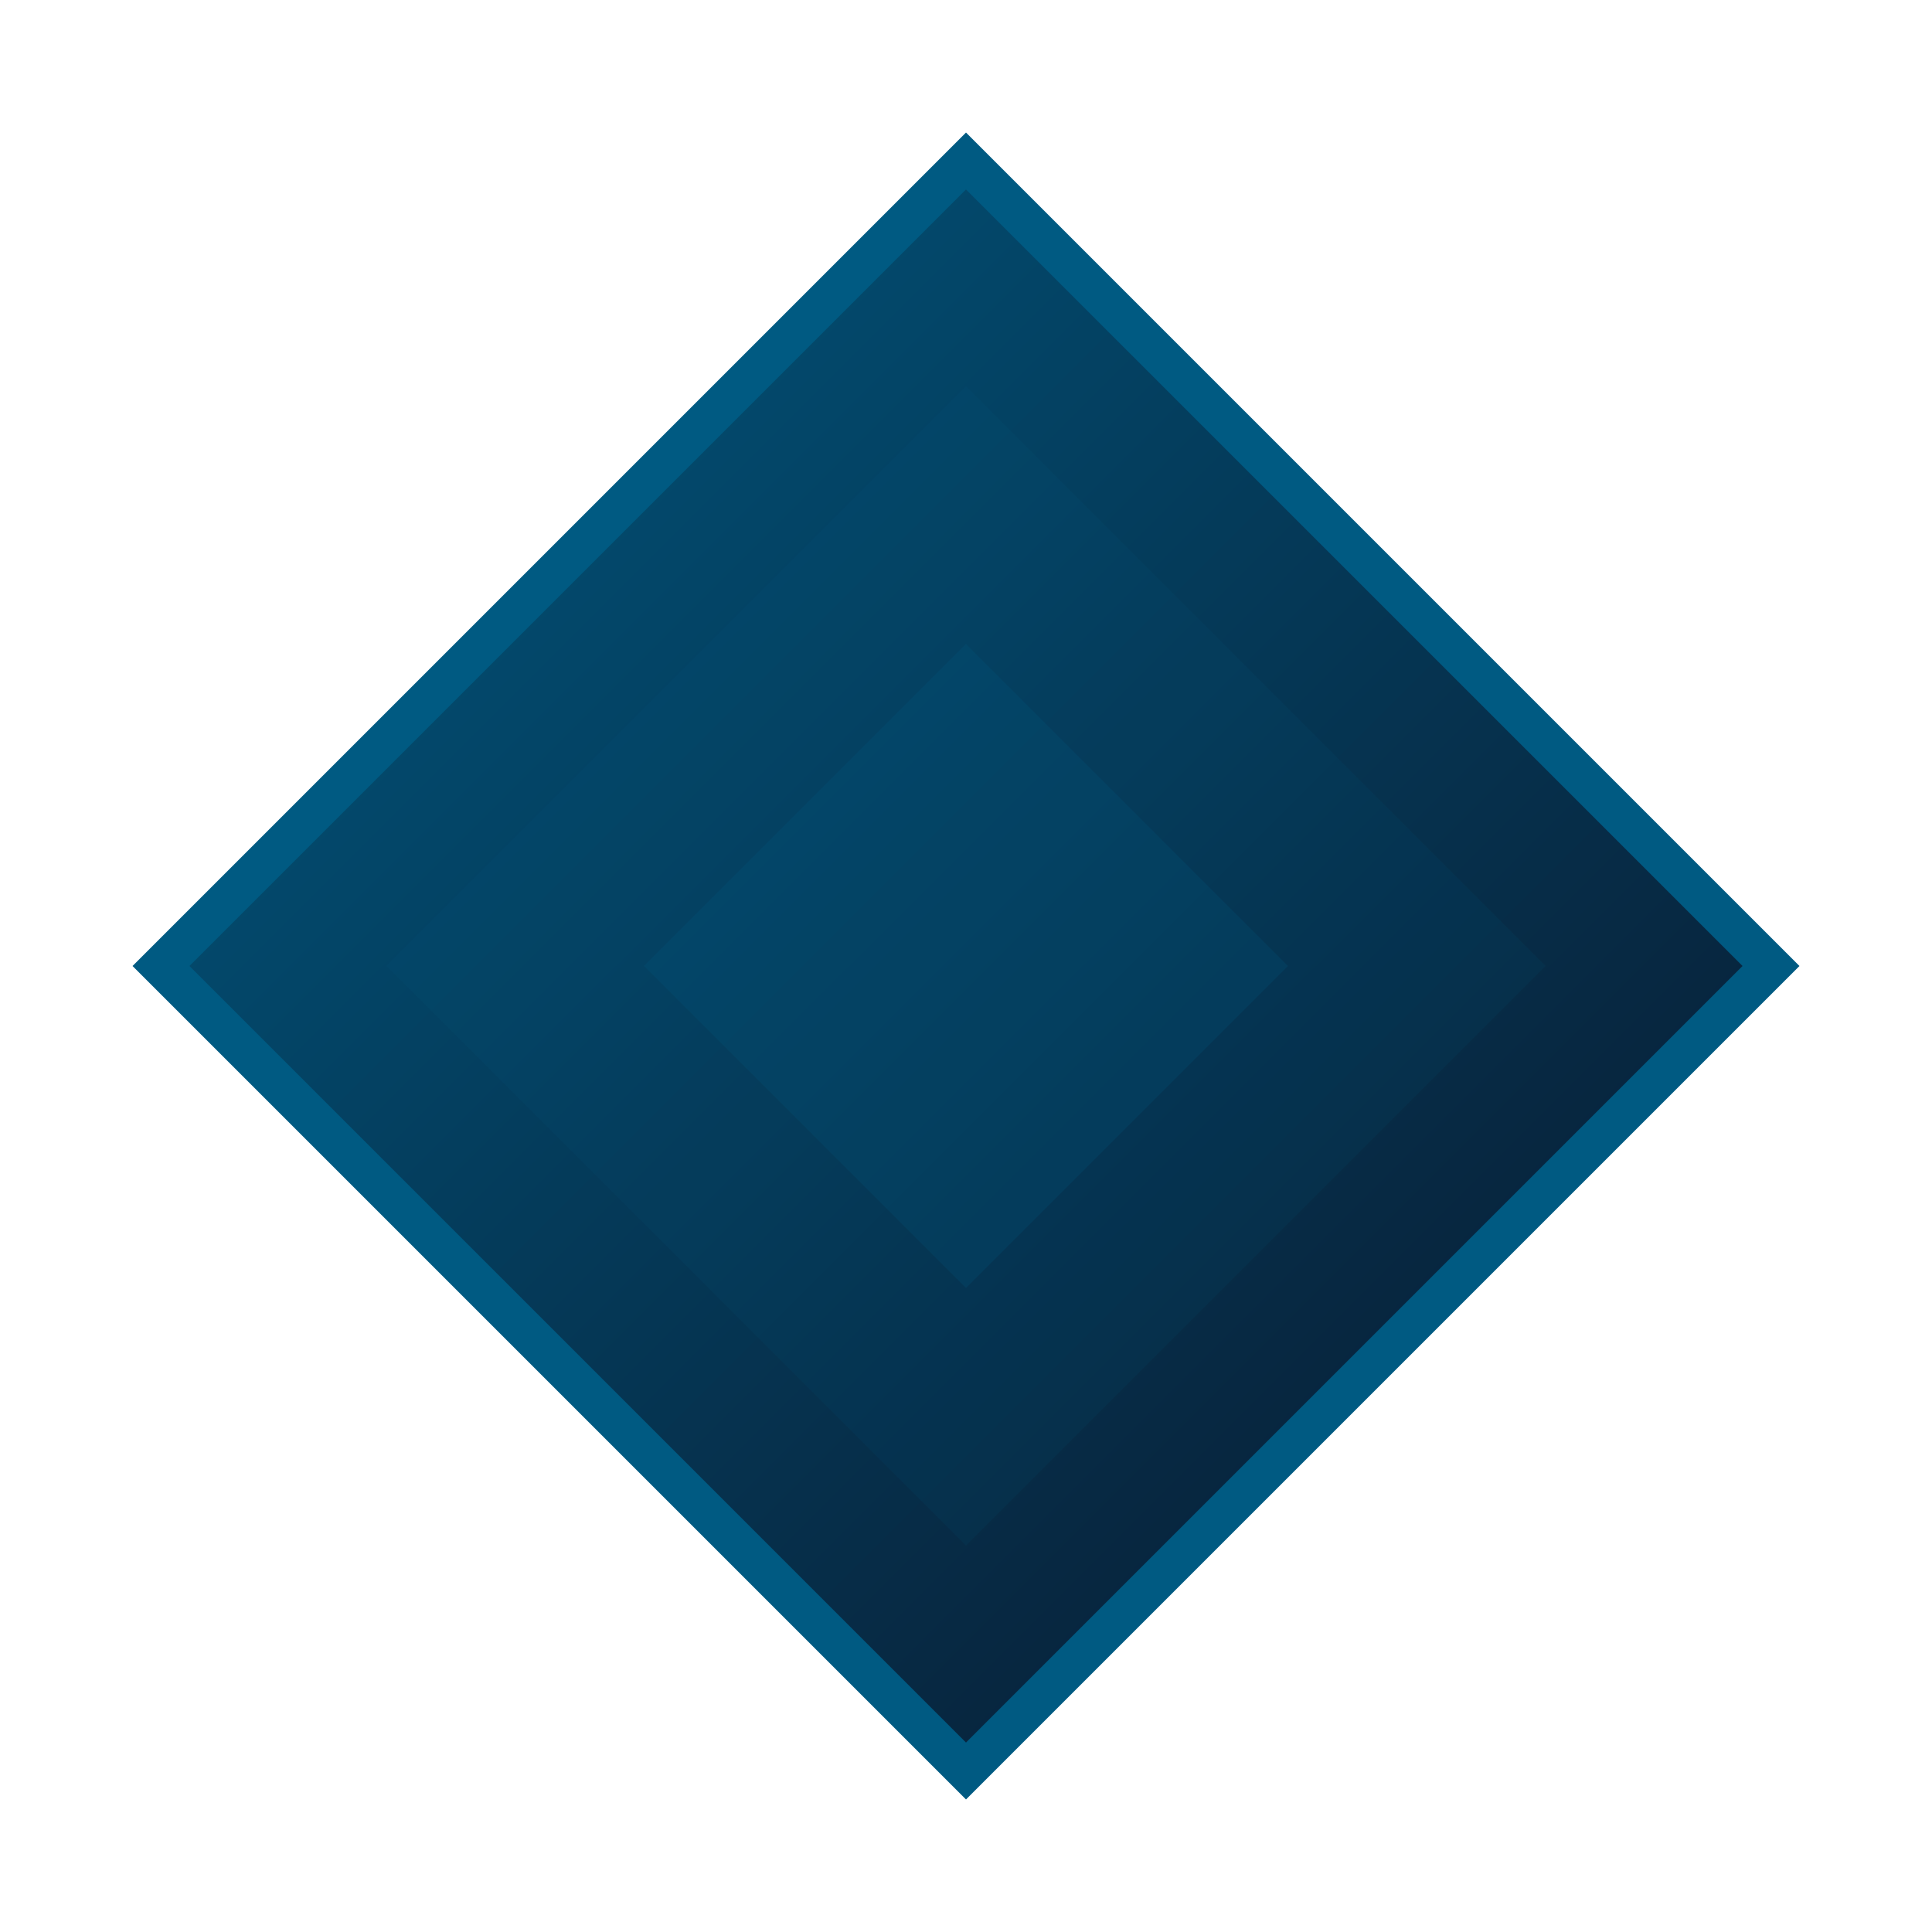
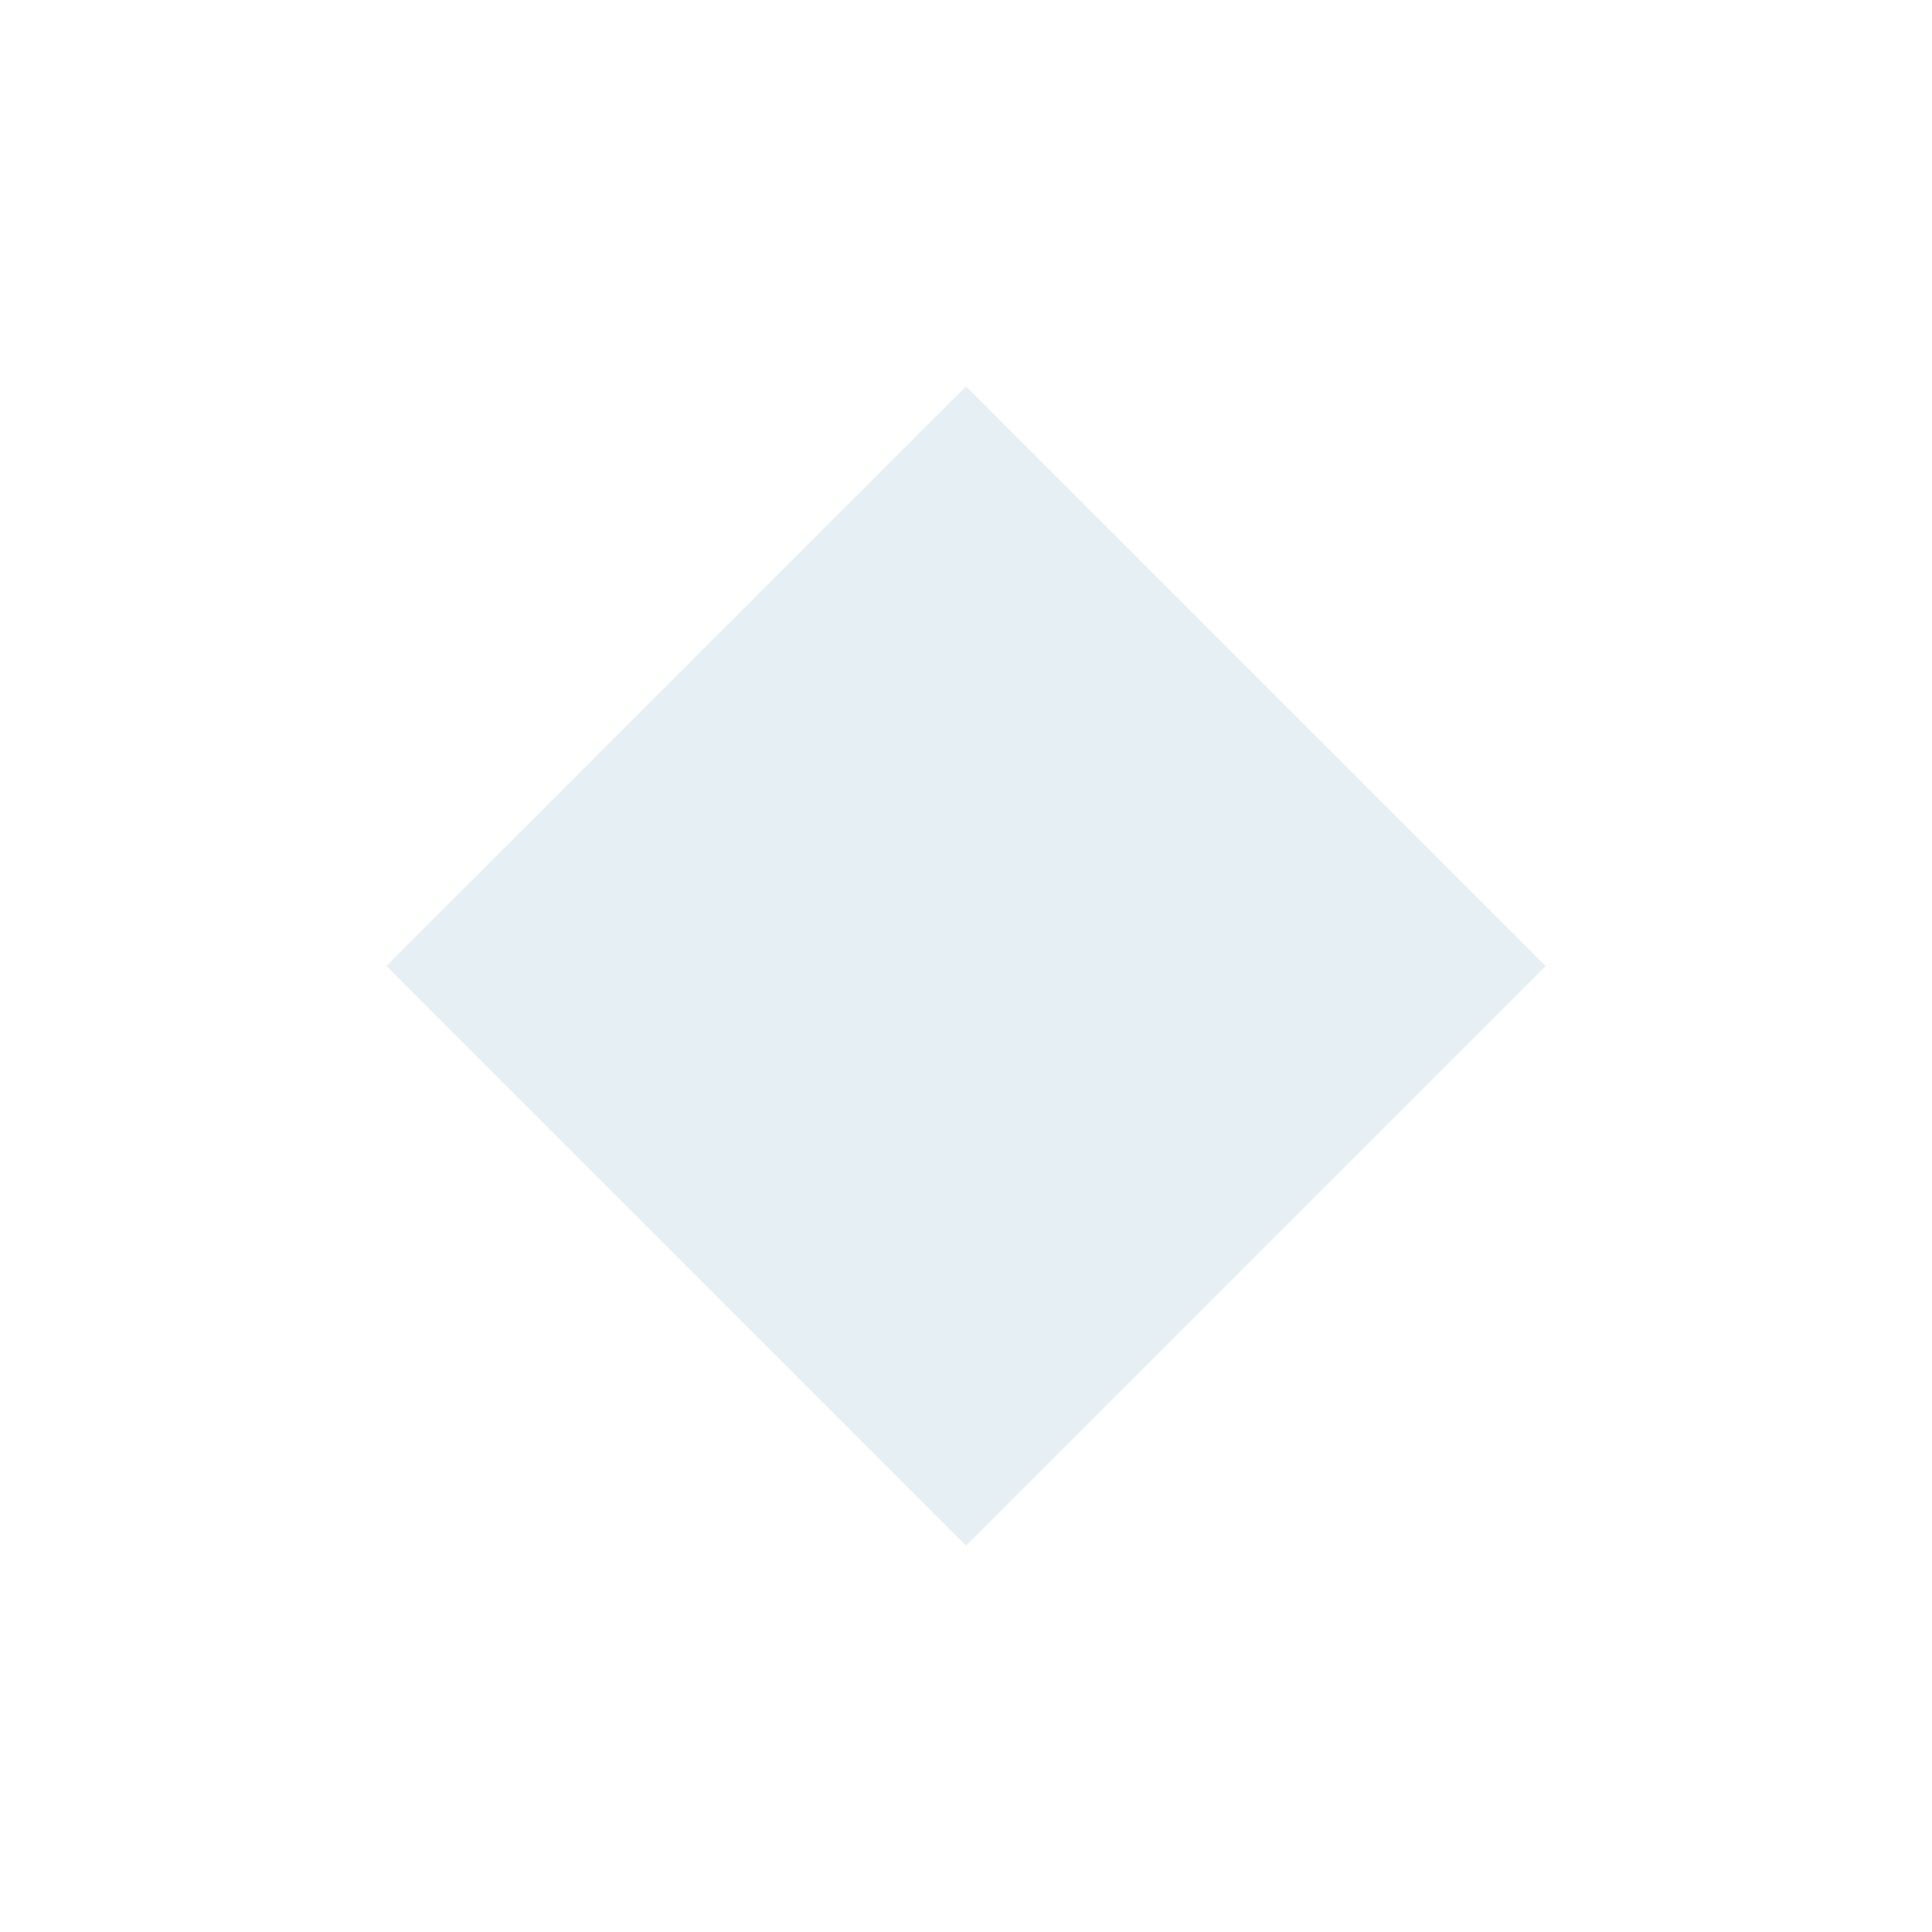
<svg xmlns="http://www.w3.org/2000/svg" viewBox="0 0 24 24" fill="none">
  <defs>
    <linearGradient id="logoGradient" x1="0%" y1="0%" x2="100%" y2="100%">
      <stop offset="0%" style="stop-color:#005A82" />
      <stop offset="100%" style="stop-color:#0A1428" />
    </linearGradient>
  </defs>
-   <path d="M12,2L22,12L12,22L2,12L12,2z" fill="url(#logoGradient)" stroke="#005A82" stroke-width="0.5" />
  <path d="M12,4.8L4.8,12L12,19.2L19.2,12L12,4.8z" fill="#005A82" fill-opacity="0.1" />
-   <path d="M12,8L16,12L12,16L8,12L12,8z" fill="#005A82" fill-opacity="0.2" />
</svg>